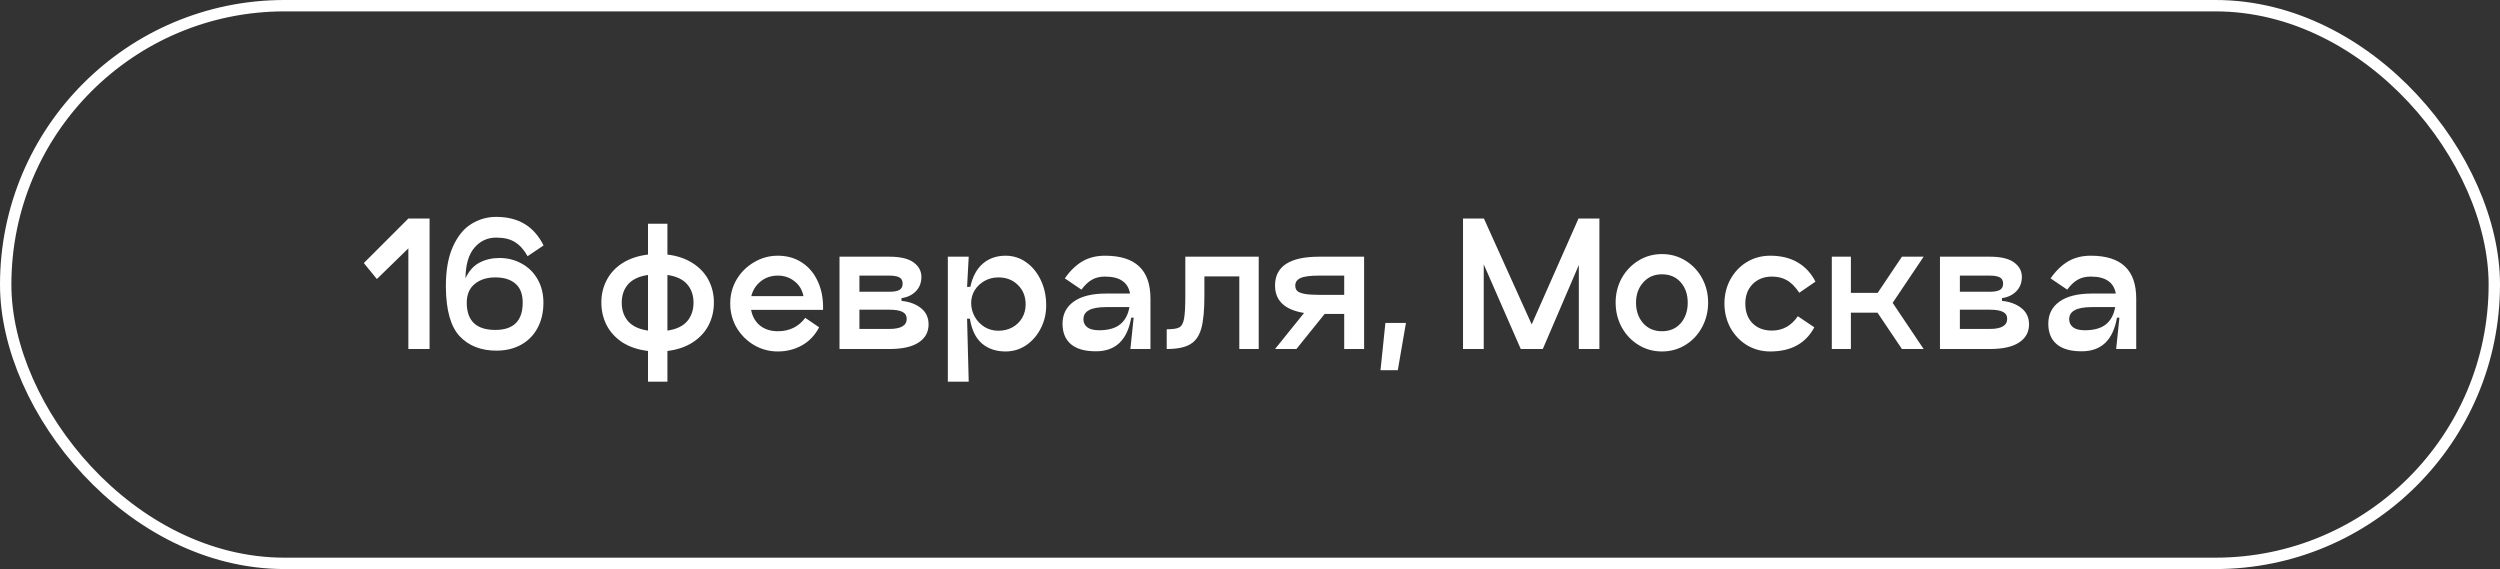
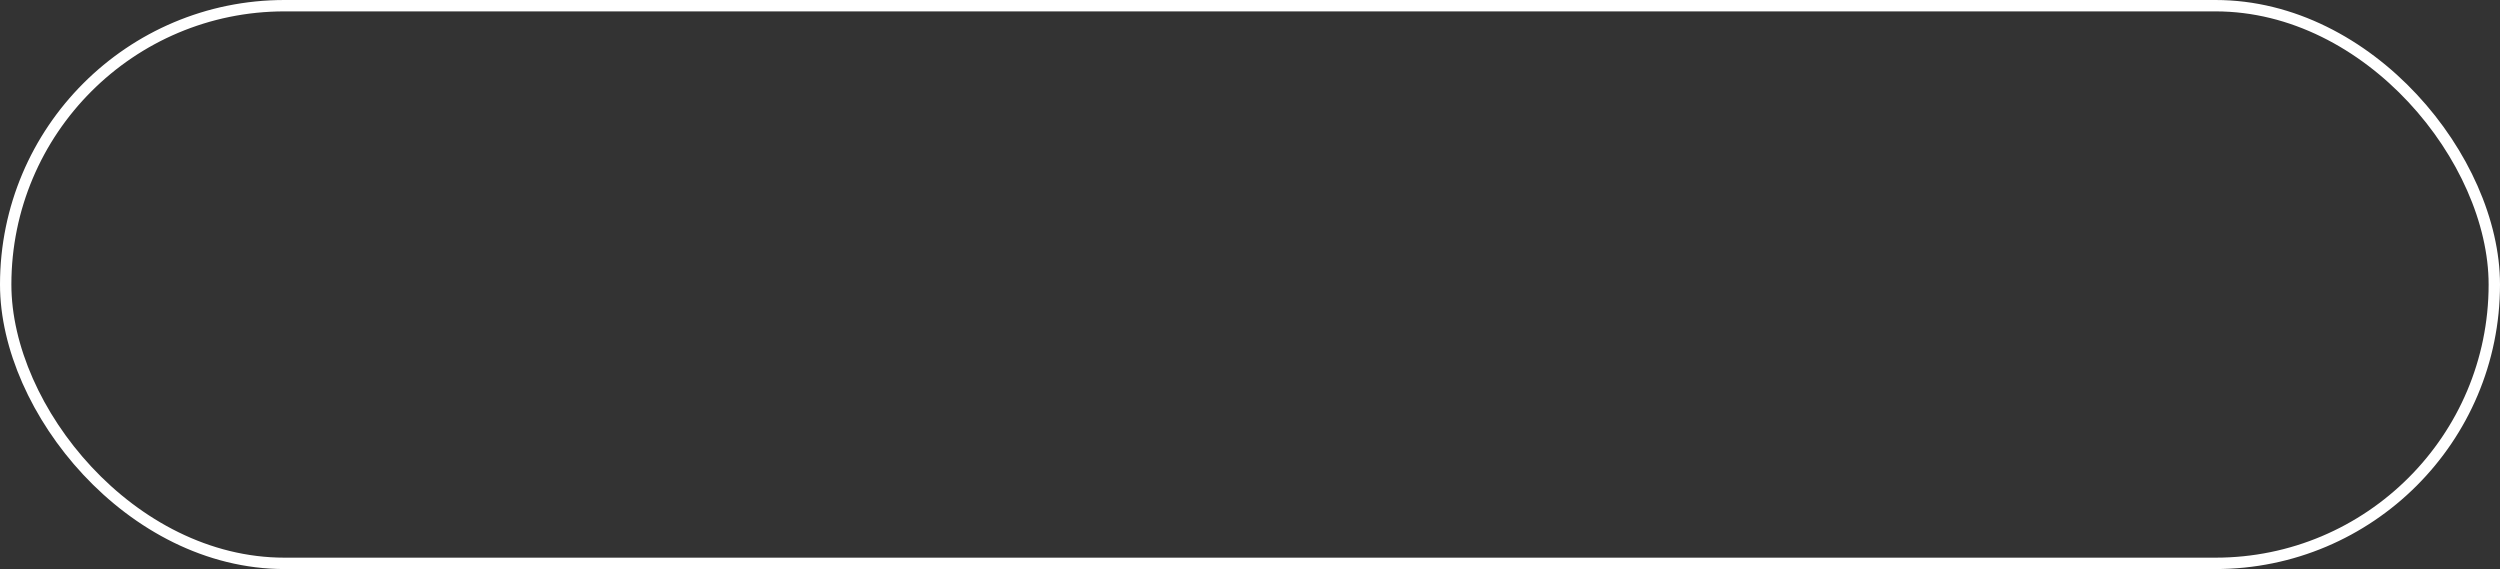
<svg xmlns="http://www.w3.org/2000/svg" width="659" height="150" viewBox="0 0 659 150" fill="none">
  <rect x="0" y="0" width="659" height="150" fill="#333333" stroke="none" />
  <rect x="1.5" y="1.5" width="656" height="147" rx="73.5" stroke="white" stroke-width="3" />
-   <path d="M107.645 57.6H113.235V92H107.645V65.469L99.346 73.553L95.906 69.339L107.645 57.6ZM117.532 75.703C117.503 71.432 118.105 67.906 119.338 65.125C120.571 62.344 122.19 60.323 124.197 59.062C126.232 57.801 128.425 57.17 130.776 57.17C133.7 57.17 136.194 57.786 138.258 59.019C140.322 60.252 141.999 62.144 143.289 64.695L139.075 67.533C138.129 65.842 137.025 64.609 135.764 63.835C134.531 63.032 132.869 62.631 130.776 62.631C128.483 62.631 126.576 63.52 125.057 65.297C123.538 67.046 122.749 69.74 122.692 73.381C123.581 71.46 124.799 70.084 126.347 69.253C127.924 68.422 129.687 68.006 131.636 68.006C133.786 68.006 135.735 68.493 137.484 69.468C139.261 70.414 140.666 71.79 141.698 73.596C142.73 75.373 143.246 77.437 143.246 79.788C143.246 82.368 142.716 84.618 141.655 86.539C140.623 88.431 139.161 89.893 137.269 90.925C135.406 91.928 133.27 92.43 130.862 92.43C126.791 92.43 123.566 91.169 121.187 88.646C118.808 86.123 117.589 81.809 117.532 75.703ZM123.036 79.788C123.036 84.575 125.544 86.969 130.561 86.969C135.377 86.969 137.785 84.575 137.785 79.788C137.785 77.523 137.14 75.846 135.85 74.757C134.589 73.668 132.826 73.123 130.561 73.123C128.354 73.123 126.548 73.696 125.143 74.843C123.738 75.99 123.036 77.638 123.036 79.788ZM188.186 79.745C188.186 81.924 187.713 83.93 186.767 85.765C185.821 87.571 184.417 89.076 182.553 90.28C180.719 91.455 178.511 92.201 175.931 92.516V100.6H170.814V92.516C168.206 92.201 165.97 91.455 164.106 90.28C162.272 89.076 160.881 87.571 159.935 85.765C158.989 83.93 158.516 81.924 158.516 79.745C158.516 77.595 158.989 75.617 159.935 73.811C160.881 72.005 162.272 70.514 164.106 69.339C165.97 68.164 168.206 67.418 170.814 67.103V58.976H175.931V67.103C178.511 67.418 180.719 68.164 182.553 69.339C184.417 70.514 185.821 72.005 186.767 73.811C187.713 75.617 188.186 77.595 188.186 79.745ZM163.891 79.788C163.891 81.737 164.45 83.371 165.568 84.69C166.715 85.98 168.464 86.797 170.814 87.141V72.478C168.464 72.822 166.715 73.639 165.568 74.929C164.45 76.219 163.891 77.839 163.891 79.788ZM175.931 87.141C178.282 86.797 180.016 85.98 181.134 84.69C182.252 83.371 182.811 81.737 182.811 79.788C182.811 77.839 182.252 76.219 181.134 74.929C180.016 73.639 178.282 72.822 175.931 72.478V87.141ZM197.992 81.68C198.307 83.4 199.081 84.776 200.314 85.808C201.575 86.811 203.152 87.313 205.044 87.313C208.083 87.313 210.491 86.138 212.268 83.787L215.923 86.281C214.805 88.402 213.286 89.993 211.365 91.054C209.444 92.115 207.337 92.645 205.044 92.645C202.779 92.645 200.687 92.086 198.766 90.968C196.845 89.821 195.312 88.288 194.165 86.367C193.047 84.418 192.488 82.296 192.488 80.003C192.488 77.71 193.047 75.603 194.165 73.682C195.312 71.761 196.845 70.242 198.766 69.124C200.687 67.977 202.779 67.404 205.044 67.404C207.452 67.404 209.573 68.006 211.408 69.21C213.243 70.414 214.647 72.105 215.622 74.284C216.597 76.434 217.041 78.899 216.955 81.68H197.992ZM205.044 72.65C203.267 72.65 201.747 73.166 200.486 74.198C199.253 75.201 198.436 76.491 198.035 78.068H211.795C211.451 76.377 210.648 75.058 209.387 74.112C208.154 73.137 206.707 72.65 205.044 72.65ZM234.41 67.662C237.305 67.662 239.441 68.164 240.817 69.167C242.193 70.17 242.881 71.446 242.881 72.994C242.881 74.542 242.379 75.818 241.376 76.821C240.401 77.796 239.154 78.383 237.635 78.584V79.315C239.699 79.516 241.404 80.146 242.752 81.207C244.099 82.268 244.773 83.701 244.773 85.507C244.773 87.542 243.898 89.133 242.15 90.28C240.43 91.427 237.85 92 234.41 92H221.295V67.662H234.41ZM234.41 76.907C235.614 76.907 236.502 76.749 237.076 76.434C237.649 76.119 237.936 75.56 237.936 74.757C237.936 73.983 237.649 73.438 237.076 73.123C236.502 72.808 235.614 72.65 234.41 72.65H226.541V76.907H234.41ZM234.41 86.711C237.477 86.711 239.011 85.822 239.011 84.045C239.011 83.214 238.652 82.612 237.936 82.239C237.219 81.838 236.044 81.637 234.41 81.637H226.541V86.711H234.41ZM265.071 67.404C267.078 67.404 268.884 67.977 270.489 69.124C272.123 70.271 273.413 71.847 274.359 73.854C275.305 75.832 275.778 78.054 275.778 80.519C275.778 82.669 275.305 84.676 274.359 86.539C273.413 88.402 272.123 89.893 270.489 91.011C268.855 92.1 267.049 92.645 265.071 92.645C262.549 92.645 260.47 91.943 258.836 90.538C257.202 89.133 256.142 86.955 255.654 84.002H254.923L255.353 100.6H249.849V67.662H255.353L254.923 75.617H255.783C256.357 72.951 257.446 70.916 259.051 69.511C260.685 68.106 262.692 67.404 265.071 67.404ZM263.179 87.184C264.555 87.184 265.788 86.883 266.877 86.281C267.967 85.679 268.812 84.862 269.414 83.83C270.045 82.769 270.36 81.58 270.36 80.261C270.36 78.168 269.687 76.463 268.339 75.144C266.992 73.797 265.272 73.123 263.179 73.123C261.861 73.123 260.657 73.424 259.567 74.026C258.478 74.628 257.604 75.445 256.944 76.477C256.314 77.509 255.998 78.641 255.998 79.874C255.998 81.135 256.314 82.339 256.944 83.486C257.575 84.604 258.435 85.507 259.524 86.195C260.642 86.854 261.861 87.184 263.179 87.184ZM291.264 67.404C295.306 67.404 298.316 68.35 300.294 70.242C302.272 72.105 303.261 74.929 303.261 78.713V92H297.972L298.832 83.744H298.187C297.155 89.649 294.059 92.602 288.899 92.602C285.946 92.602 283.739 91.971 282.277 90.71C280.815 89.449 280.084 87.657 280.084 85.335C280.084 82.841 281.073 80.892 283.051 79.487C285.029 78.082 287.881 77.38 291.608 77.38H297.886C297.599 75.861 296.911 74.743 295.822 74.026C294.761 73.281 293.242 72.908 291.264 72.908C289.888 72.908 288.727 73.195 287.781 73.768C286.835 74.313 285.932 75.173 285.072 76.348L280.686 73.381C282.062 71.403 283.595 69.912 285.287 68.909C287.007 67.906 288.999 67.404 291.264 67.404ZM289.716 87.055C292.124 87.055 293.973 86.539 295.263 85.507C296.553 84.475 297.37 82.956 297.714 80.949H291.608C289.544 80.949 288.024 81.221 287.05 81.766C286.075 82.282 285.588 83.085 285.588 84.174C285.588 85.034 285.932 85.736 286.62 86.281C287.308 86.797 288.34 87.055 289.716 87.055ZM331.798 92H326.681V72.865H317.479V78.025C317.479 81.78 317.207 84.633 316.662 86.582C316.118 88.531 315.143 89.922 313.738 90.753C312.334 91.584 310.27 92 307.546 92V86.797C309.123 86.797 310.212 86.639 310.814 86.324C311.445 86.009 311.875 85.263 312.104 84.088C312.334 82.913 312.448 80.892 312.448 78.025V67.662H331.798V92ZM359.579 67.662V92H354.333V82.755H349.173L341.734 92H336.101L343.755 82.497C338.653 81.666 336.101 79.258 336.101 75.273C336.101 70.199 339.986 67.662 347.754 67.662H359.579ZM354.333 72.65H347.754C345.375 72.65 343.727 72.865 342.809 73.295C341.892 73.725 341.433 74.384 341.433 75.273C341.433 75.875 341.605 76.348 341.949 76.692C342.322 77.036 342.967 77.294 343.884 77.466C344.802 77.638 346.092 77.724 347.754 77.724H354.333V72.65ZM370.608 85.12L368.458 97.59H363.9L365.19 85.12H370.608ZM421.6 57.6V92H416.182V69.855L406.679 92H400.874L391.113 69.683V92H385.652V57.6H391.156L403.755 85.507L416.096 57.6H421.6ZM438.092 92.645C435.828 92.645 433.764 92.072 431.9 90.925C430.037 89.778 428.561 88.216 427.471 86.238C426.411 84.26 425.88 82.096 425.88 79.745C425.88 77.423 426.411 75.287 427.471 73.338C428.561 71.389 430.037 69.841 431.9 68.694C433.764 67.547 435.828 66.974 438.092 66.974C440.357 66.974 442.421 67.547 444.284 68.694C446.148 69.841 447.61 71.389 448.67 73.338C449.731 75.287 450.261 77.423 450.261 79.745C450.261 82.096 449.731 84.26 448.67 86.238C447.61 88.216 446.148 89.778 444.284 90.925C442.421 92.072 440.357 92.645 438.092 92.645ZM438.092 87.313C440.156 87.313 441.805 86.611 443.037 85.206C444.27 83.773 444.886 81.967 444.886 79.788C444.886 77.609 444.27 75.818 443.037 74.413C441.805 73.008 440.156 72.306 438.092 72.306C436.057 72.306 434.409 73.023 433.147 74.456C431.886 75.861 431.255 77.638 431.255 79.788C431.255 81.967 431.886 83.773 433.147 85.206C434.409 86.611 436.057 87.313 438.092 87.313ZM478.254 86.281C475.989 90.524 472.119 92.645 466.644 92.645C464.379 92.645 462.315 92.086 460.452 90.968C458.617 89.821 457.17 88.288 456.109 86.367C455.077 84.418 454.561 82.296 454.561 80.003C454.561 77.71 455.077 75.603 456.109 73.682C457.17 71.733 458.617 70.199 460.452 69.081C462.315 67.963 464.379 67.404 466.644 67.404C469.453 67.404 471.861 67.992 473.868 69.167C475.875 70.342 477.437 72.034 478.555 74.241L474.298 77.165C473.209 75.56 472.105 74.456 470.987 73.854C469.898 73.223 468.593 72.908 467.074 72.908C465.01 72.908 463.319 73.567 462 74.886C460.71 76.205 460.065 77.91 460.065 80.003C460.065 82.21 460.71 83.959 462 85.249C463.29 86.51 464.981 87.141 467.074 87.141C469.912 87.141 472.191 85.88 473.911 83.357L478.254 86.281ZM507.073 67.662L498.903 79.831L507.073 92H501.354L494.904 82.411H487.895V92H482.864V67.662H487.895V77.208H494.947L501.354 67.662H507.073ZM524.492 67.662C527.387 67.662 529.523 68.164 530.899 69.167C532.275 70.17 532.963 71.446 532.963 72.994C532.963 74.542 532.461 75.818 531.458 76.821C530.483 77.796 529.236 78.383 527.717 78.584V79.315C529.781 79.516 531.486 80.146 532.834 81.207C534.181 82.268 534.855 83.701 534.855 85.507C534.855 87.542 533.98 89.133 532.232 90.28C530.512 91.427 527.932 92 524.492 92H511.377V67.662H524.492ZM524.492 76.907C525.696 76.907 526.584 76.749 527.158 76.434C527.731 76.119 528.018 75.56 528.018 74.757C528.018 73.983 527.731 73.438 527.158 73.123C526.584 72.808 525.696 72.65 524.492 72.65H516.623V76.907H524.492ZM524.492 86.711C527.559 86.711 529.093 85.822 529.093 84.045C529.093 83.214 528.734 82.612 528.018 82.239C527.301 81.838 526.126 81.637 524.492 81.637H516.623V86.711H524.492ZM551.111 67.404C555.153 67.404 558.163 68.35 560.141 70.242C562.119 72.105 563.108 74.929 563.108 78.713V92H557.819L558.679 83.744H558.034C557.002 89.649 553.906 92.602 548.746 92.602C545.794 92.602 543.586 91.971 542.124 90.71C540.662 89.449 539.931 87.657 539.931 85.335C539.931 82.841 540.92 80.892 542.898 79.487C544.876 78.082 547.729 77.38 551.455 77.38H557.733C557.447 75.861 556.759 74.743 555.669 74.026C554.609 73.281 553.089 72.908 551.111 72.908C549.735 72.908 548.574 73.195 547.628 73.768C546.682 74.313 545.779 75.173 544.919 76.348L540.533 73.381C541.909 71.403 543.443 69.912 545.134 68.909C546.854 67.906 548.847 67.404 551.111 67.404ZM549.563 87.055C551.971 87.055 553.82 86.539 555.11 85.507C556.4 84.475 557.217 82.956 557.561 80.949H551.455C549.391 80.949 547.872 81.221 546.897 81.766C545.923 82.282 545.435 83.085 545.435 84.174C545.435 85.034 545.779 85.736 546.467 86.281C547.155 86.797 548.187 87.055 549.563 87.055Z" fill="white" />
</svg>